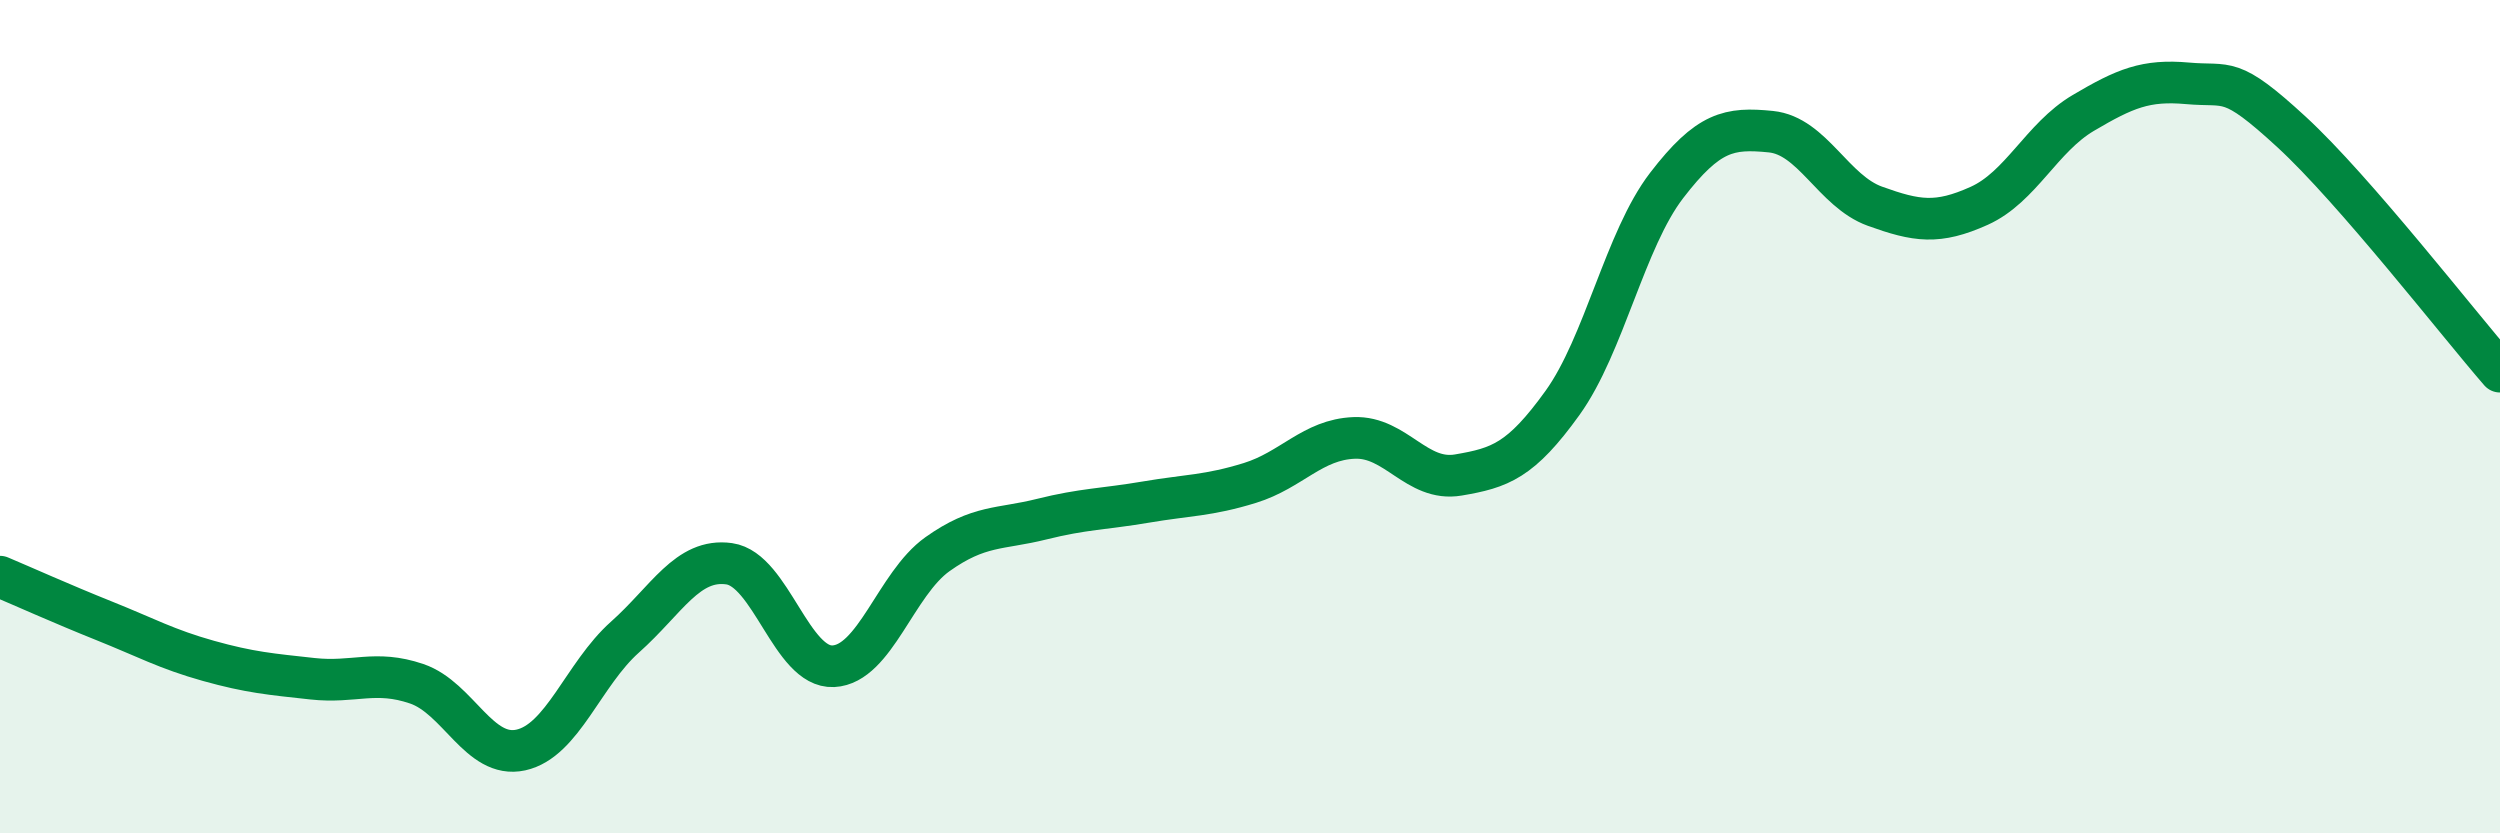
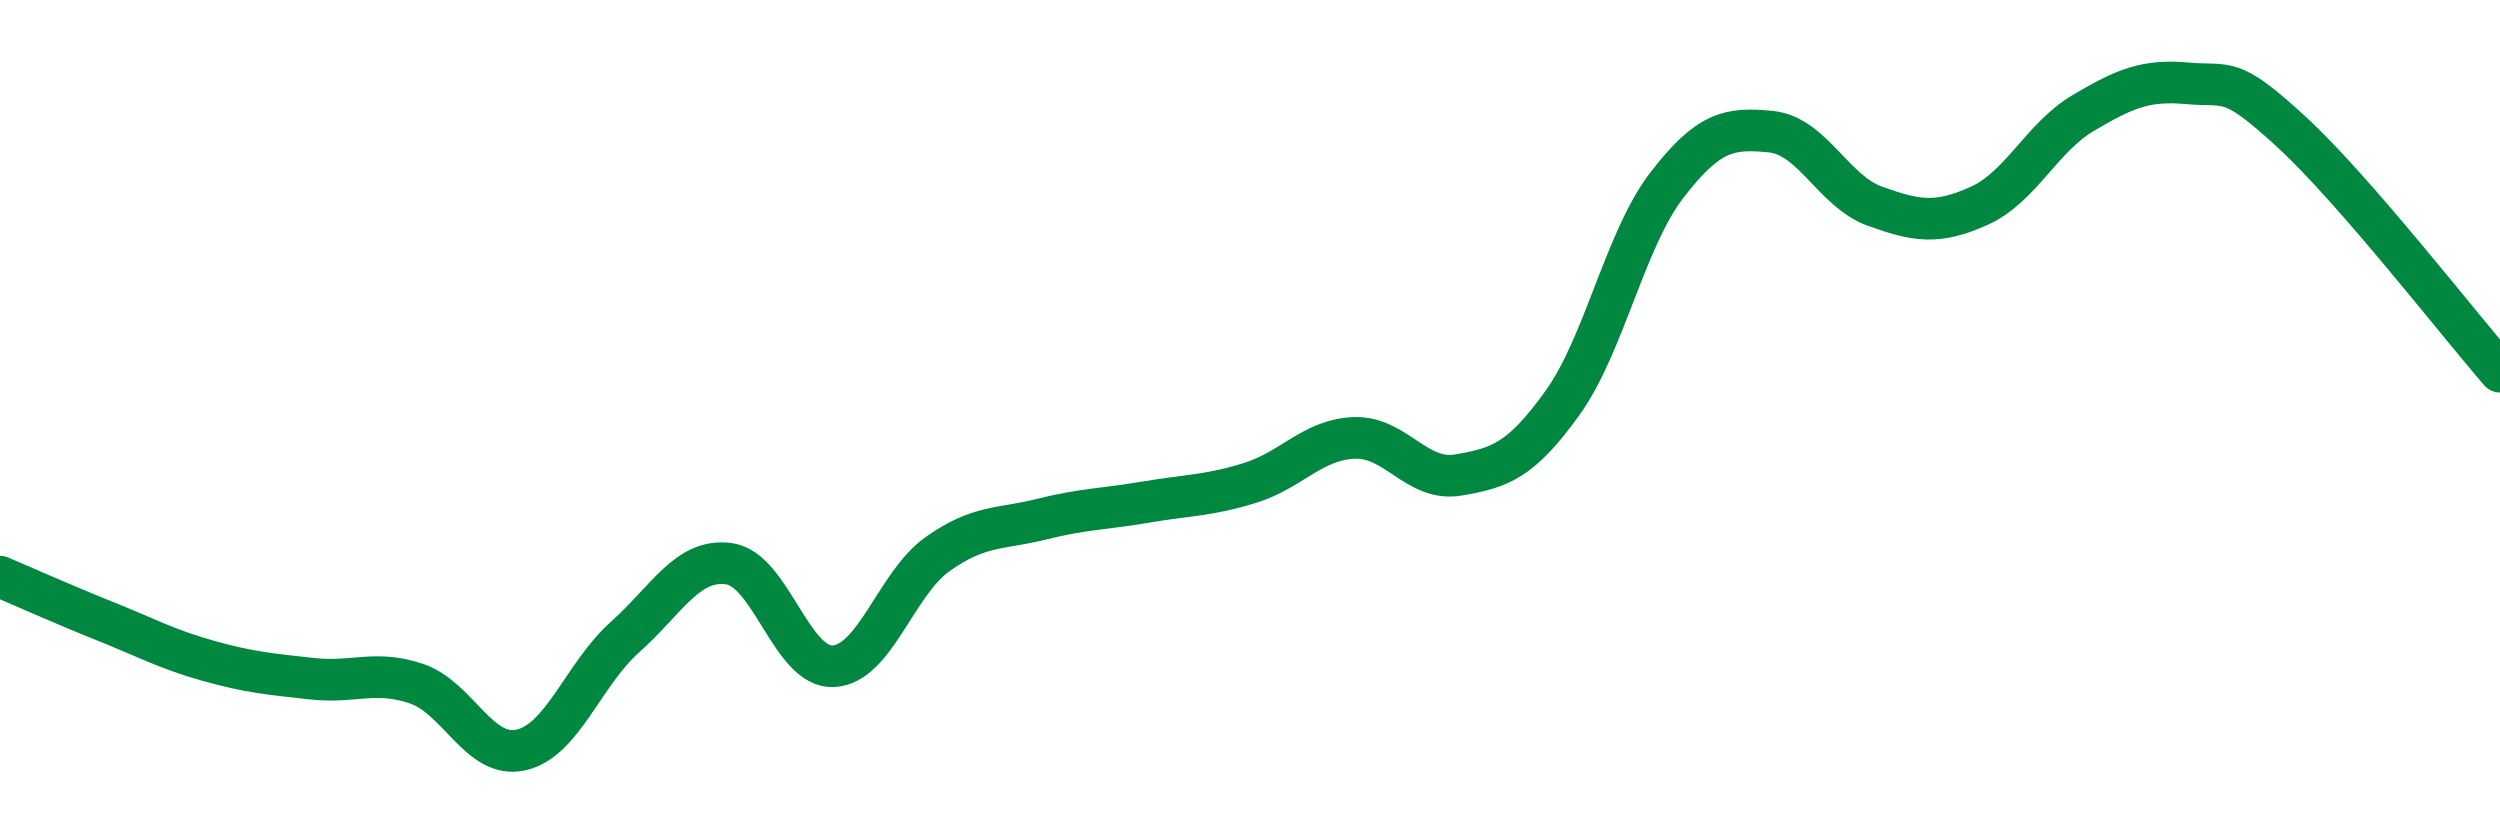
<svg xmlns="http://www.w3.org/2000/svg" width="60" height="20" viewBox="0 0 60 20">
-   <path d="M 0,13.84 C 0.5,14.05 1.5,14.5 2.5,14.9 C 3.5,15.3 4,15.58 5,15.86 C 6,16.14 6.5,16.18 7.5,16.29 C 8.5,16.4 9,16.07 10,16.41 C 11,16.75 11.5,18.22 12.5,18 C 13.5,17.78 14,16.18 15,15.29 C 16,14.4 16.5,13.39 17.5,13.53 C 18.5,13.67 19,16.04 20,15.99 C 21,15.94 21.5,14.01 22.5,13.3 C 23.5,12.59 24,12.71 25,12.46 C 26,12.21 26.5,12.22 27.5,12.05 C 28.5,11.88 29,11.9 30,11.59 C 31,11.28 31.5,10.55 32.5,10.51 C 33.5,10.47 34,11.57 35,11.4 C 36,11.23 36.5,11.06 37.5,9.67 C 38.5,8.28 39,5.75 40,4.45 C 41,3.15 41.5,3.06 42.5,3.16 C 43.5,3.26 44,4.59 45,4.95 C 46,5.31 46.5,5.39 47.5,4.94 C 48.5,4.49 49,3.3 50,2.71 C 51,2.12 51.5,1.91 52.5,2 C 53.5,2.09 53.5,1.79 55,3.17 C 56.5,4.55 59,7.77 60,8.92L60 20L0 20Z" fill="#008740" opacity="0.1" stroke-linecap="round" stroke-linejoin="round" />
  <path d="M 0,13.84 C 0.5,14.05 1.5,14.5 2.5,14.9 C 3.5,15.3 4,15.58 5,15.86 C 6,16.14 6.5,16.18 7.5,16.29 C 8.5,16.4 9,16.07 10,16.41 C 11,16.75 11.5,18.22 12.5,18 C 13.5,17.78 14,16.18 15,15.29 C 16,14.4 16.5,13.39 17.5,13.53 C 18.5,13.67 19,16.04 20,15.99 C 21,15.94 21.5,14.01 22.5,13.3 C 23.5,12.59 24,12.71 25,12.46 C 26,12.21 26.5,12.22 27.5,12.05 C 28.5,11.88 29,11.9 30,11.59 C 31,11.28 31.5,10.55 32.5,10.51 C 33.5,10.47 34,11.57 35,11.4 C 36,11.23 36.5,11.06 37.5,9.67 C 38.5,8.28 39,5.75 40,4.45 C 41,3.15 41.5,3.06 42.5,3.16 C 43.5,3.26 44,4.59 45,4.95 C 46,5.31 46.5,5.39 47.5,4.94 C 48.5,4.49 49,3.3 50,2.71 C 51,2.12 51.5,1.91 52.5,2 C 53.5,2.09 53.5,1.79 55,3.17 C 56.5,4.55 59,7.77 60,8.92" stroke="#008740" stroke-width="1" fill="none" stroke-linecap="round" stroke-linejoin="round" />
</svg>